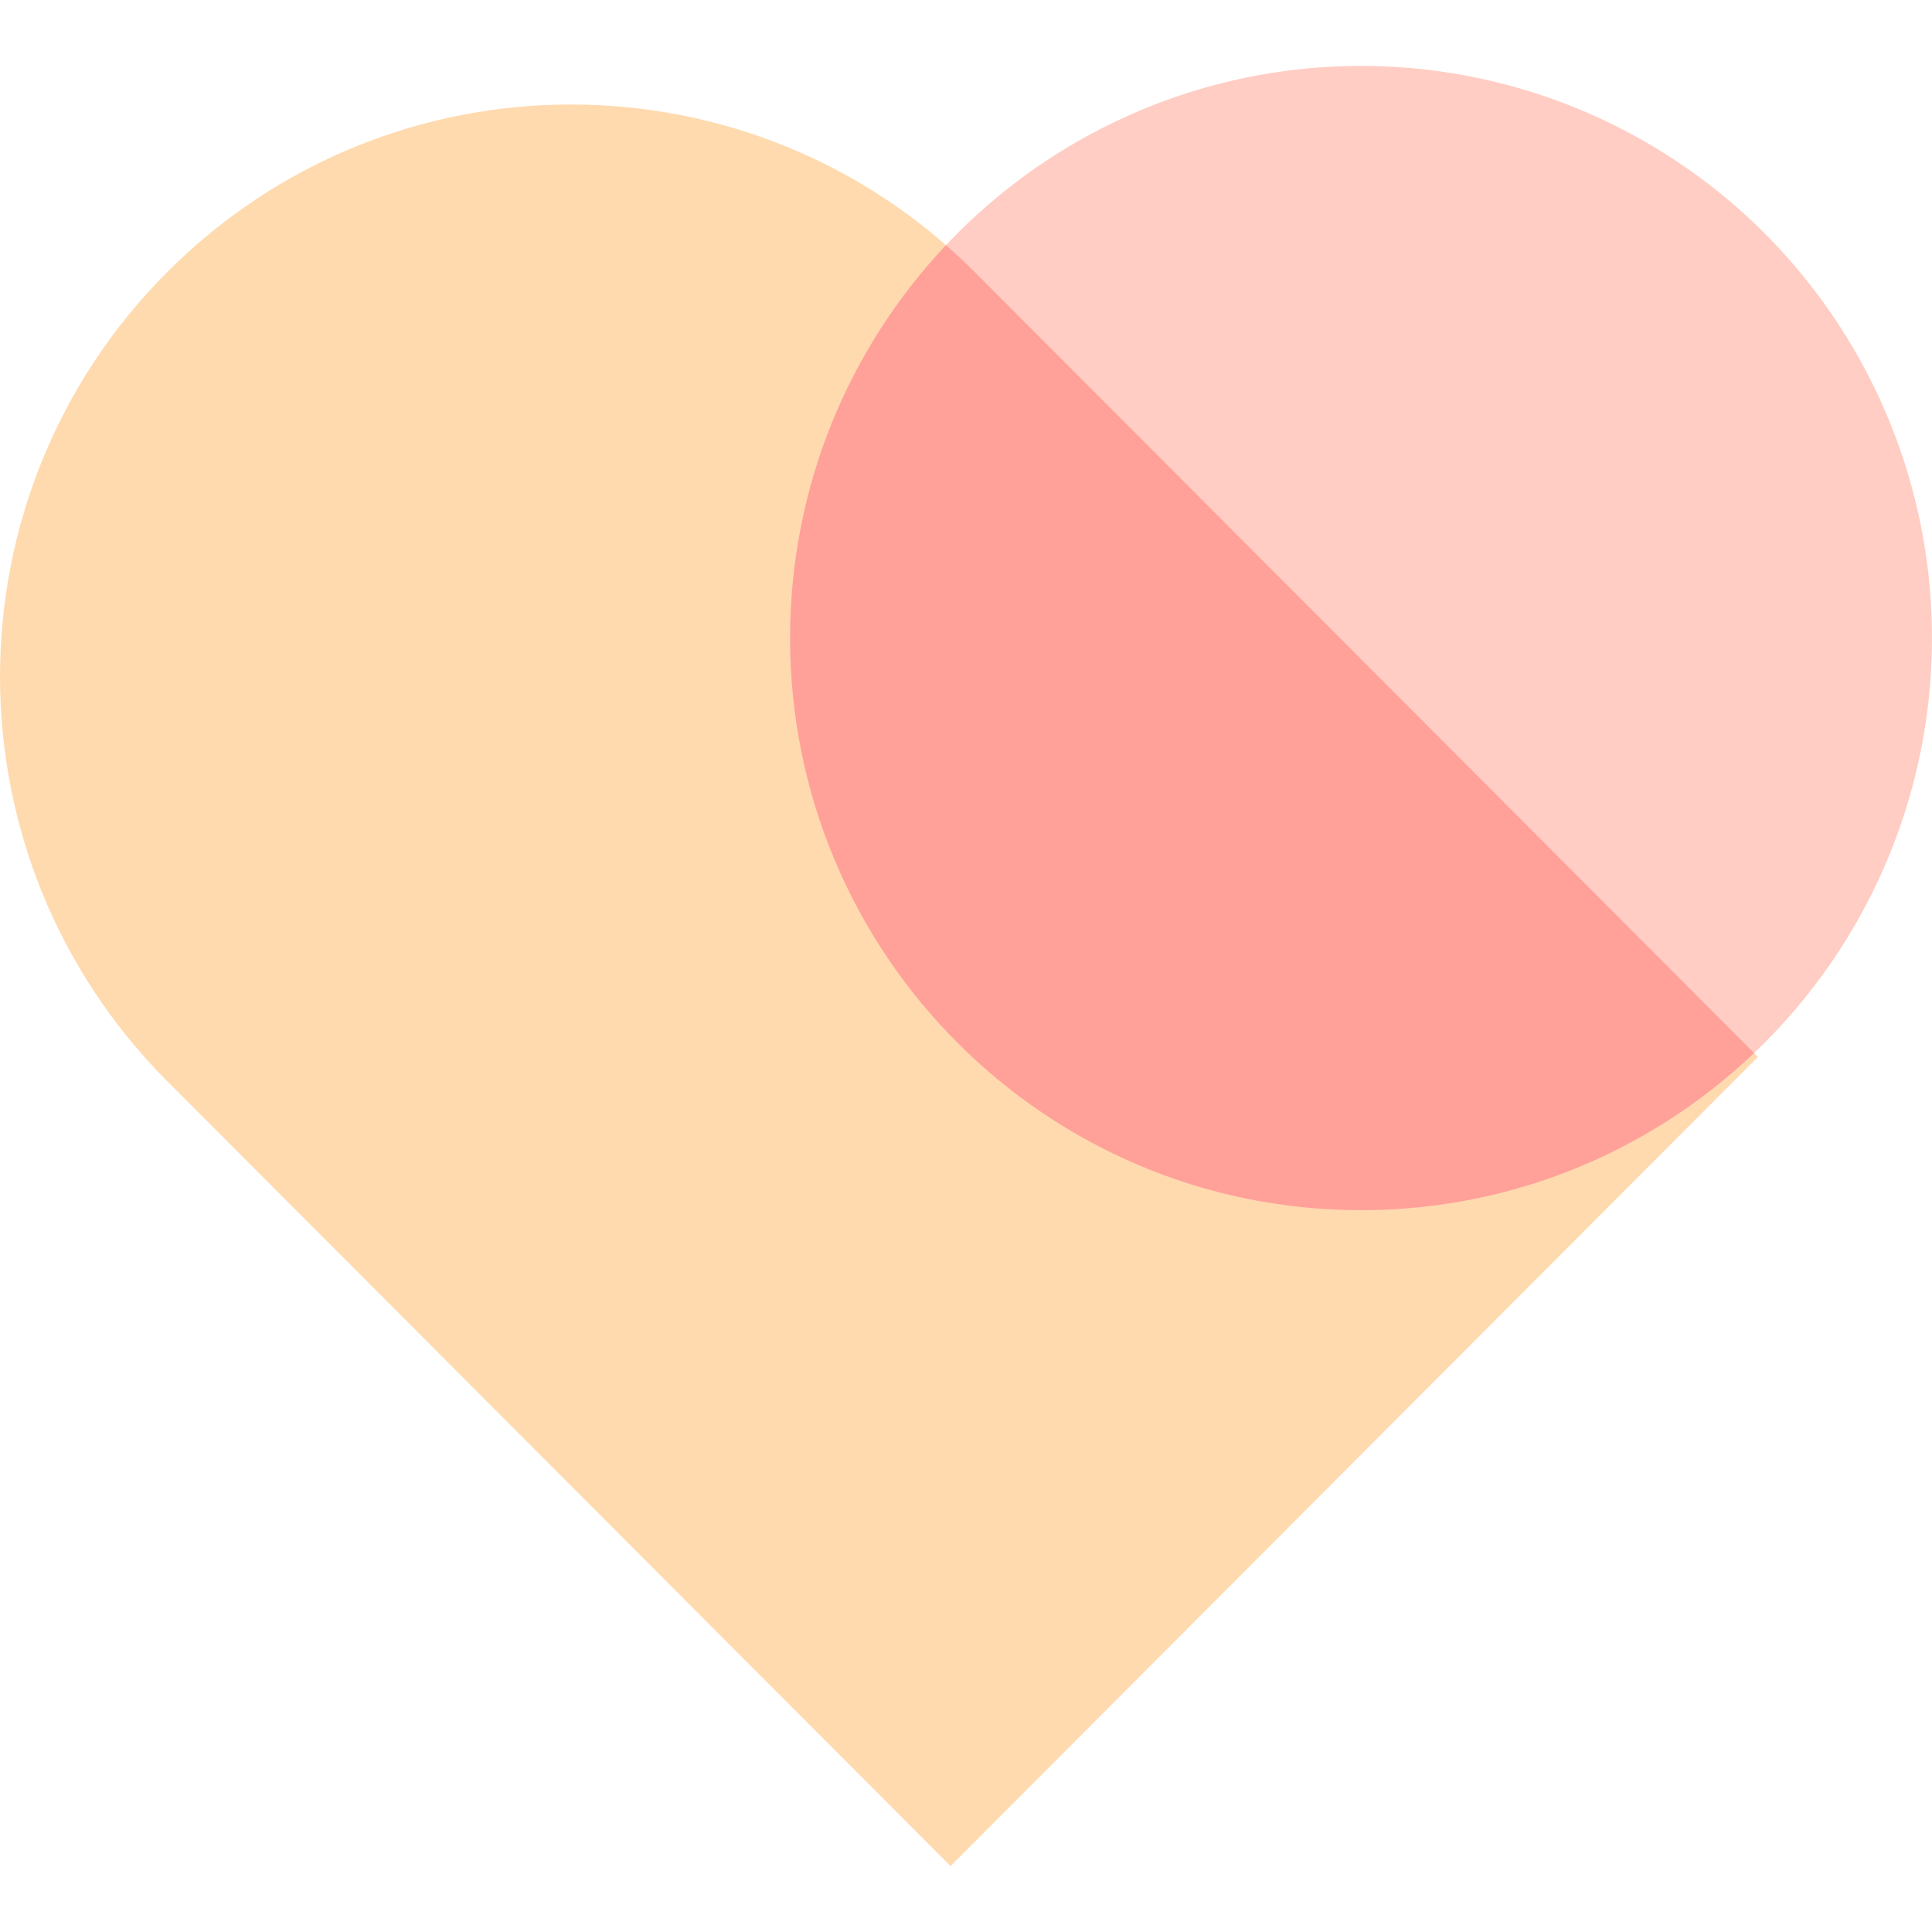
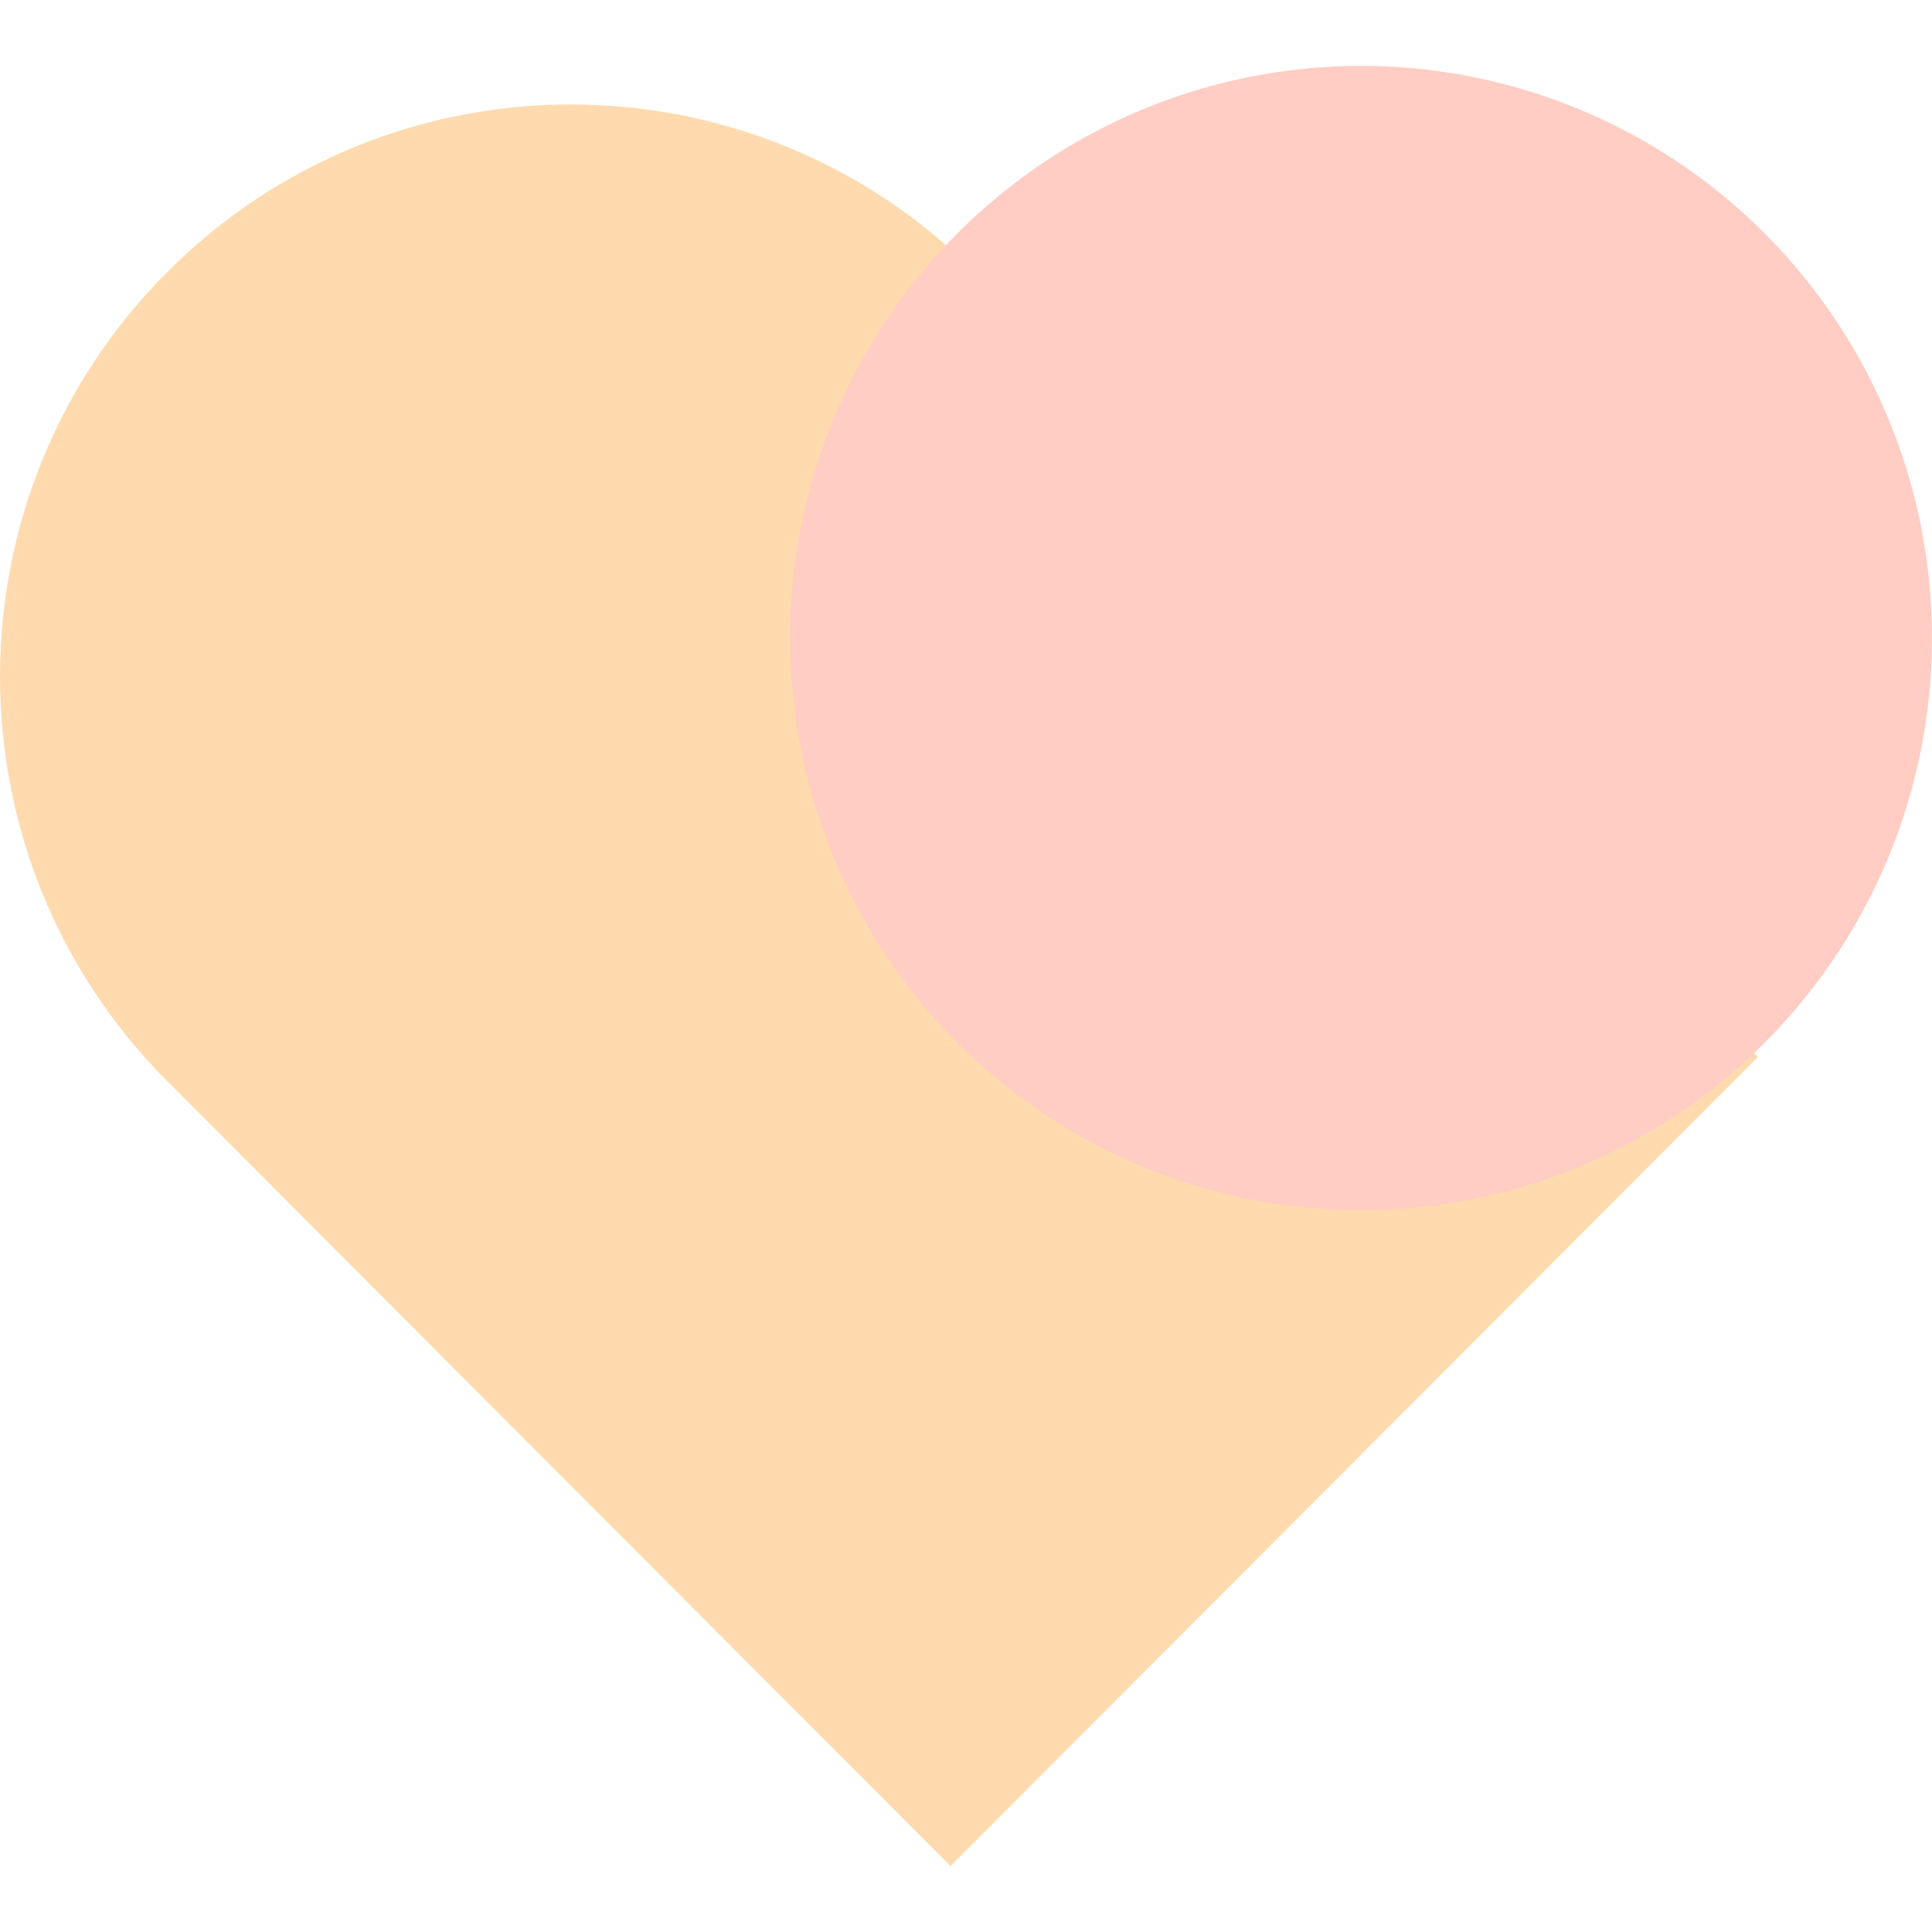
<svg xmlns="http://www.w3.org/2000/svg" width="64" height="64" viewBox="0 0 64 64" fill="none">
  <path d="M5.54 35.815C-1.846 28.413 -1.846 16.413 5.54 9.012C12.927 1.611 24.902 1.611 32.288 9.012L58.234 35.013L31.487 61.816L5.54 35.815Z" fill="#FFDAAE" />
  <ellipse cx="45.086" cy="21.136" rx="18.913" ry="18.953" fill="#FFCDC3" />
-   <path d="M31.337 8.121C31.661 8.404 31.977 8.701 32.286 9.01L58.105 34.883C54.714 38.109 50.131 40.088 45.086 40.088C34.641 40.088 26.173 31.603 26.173 21.136C26.173 16.096 28.136 11.516 31.337 8.121Z" fill="#FFA199" />
</svg>